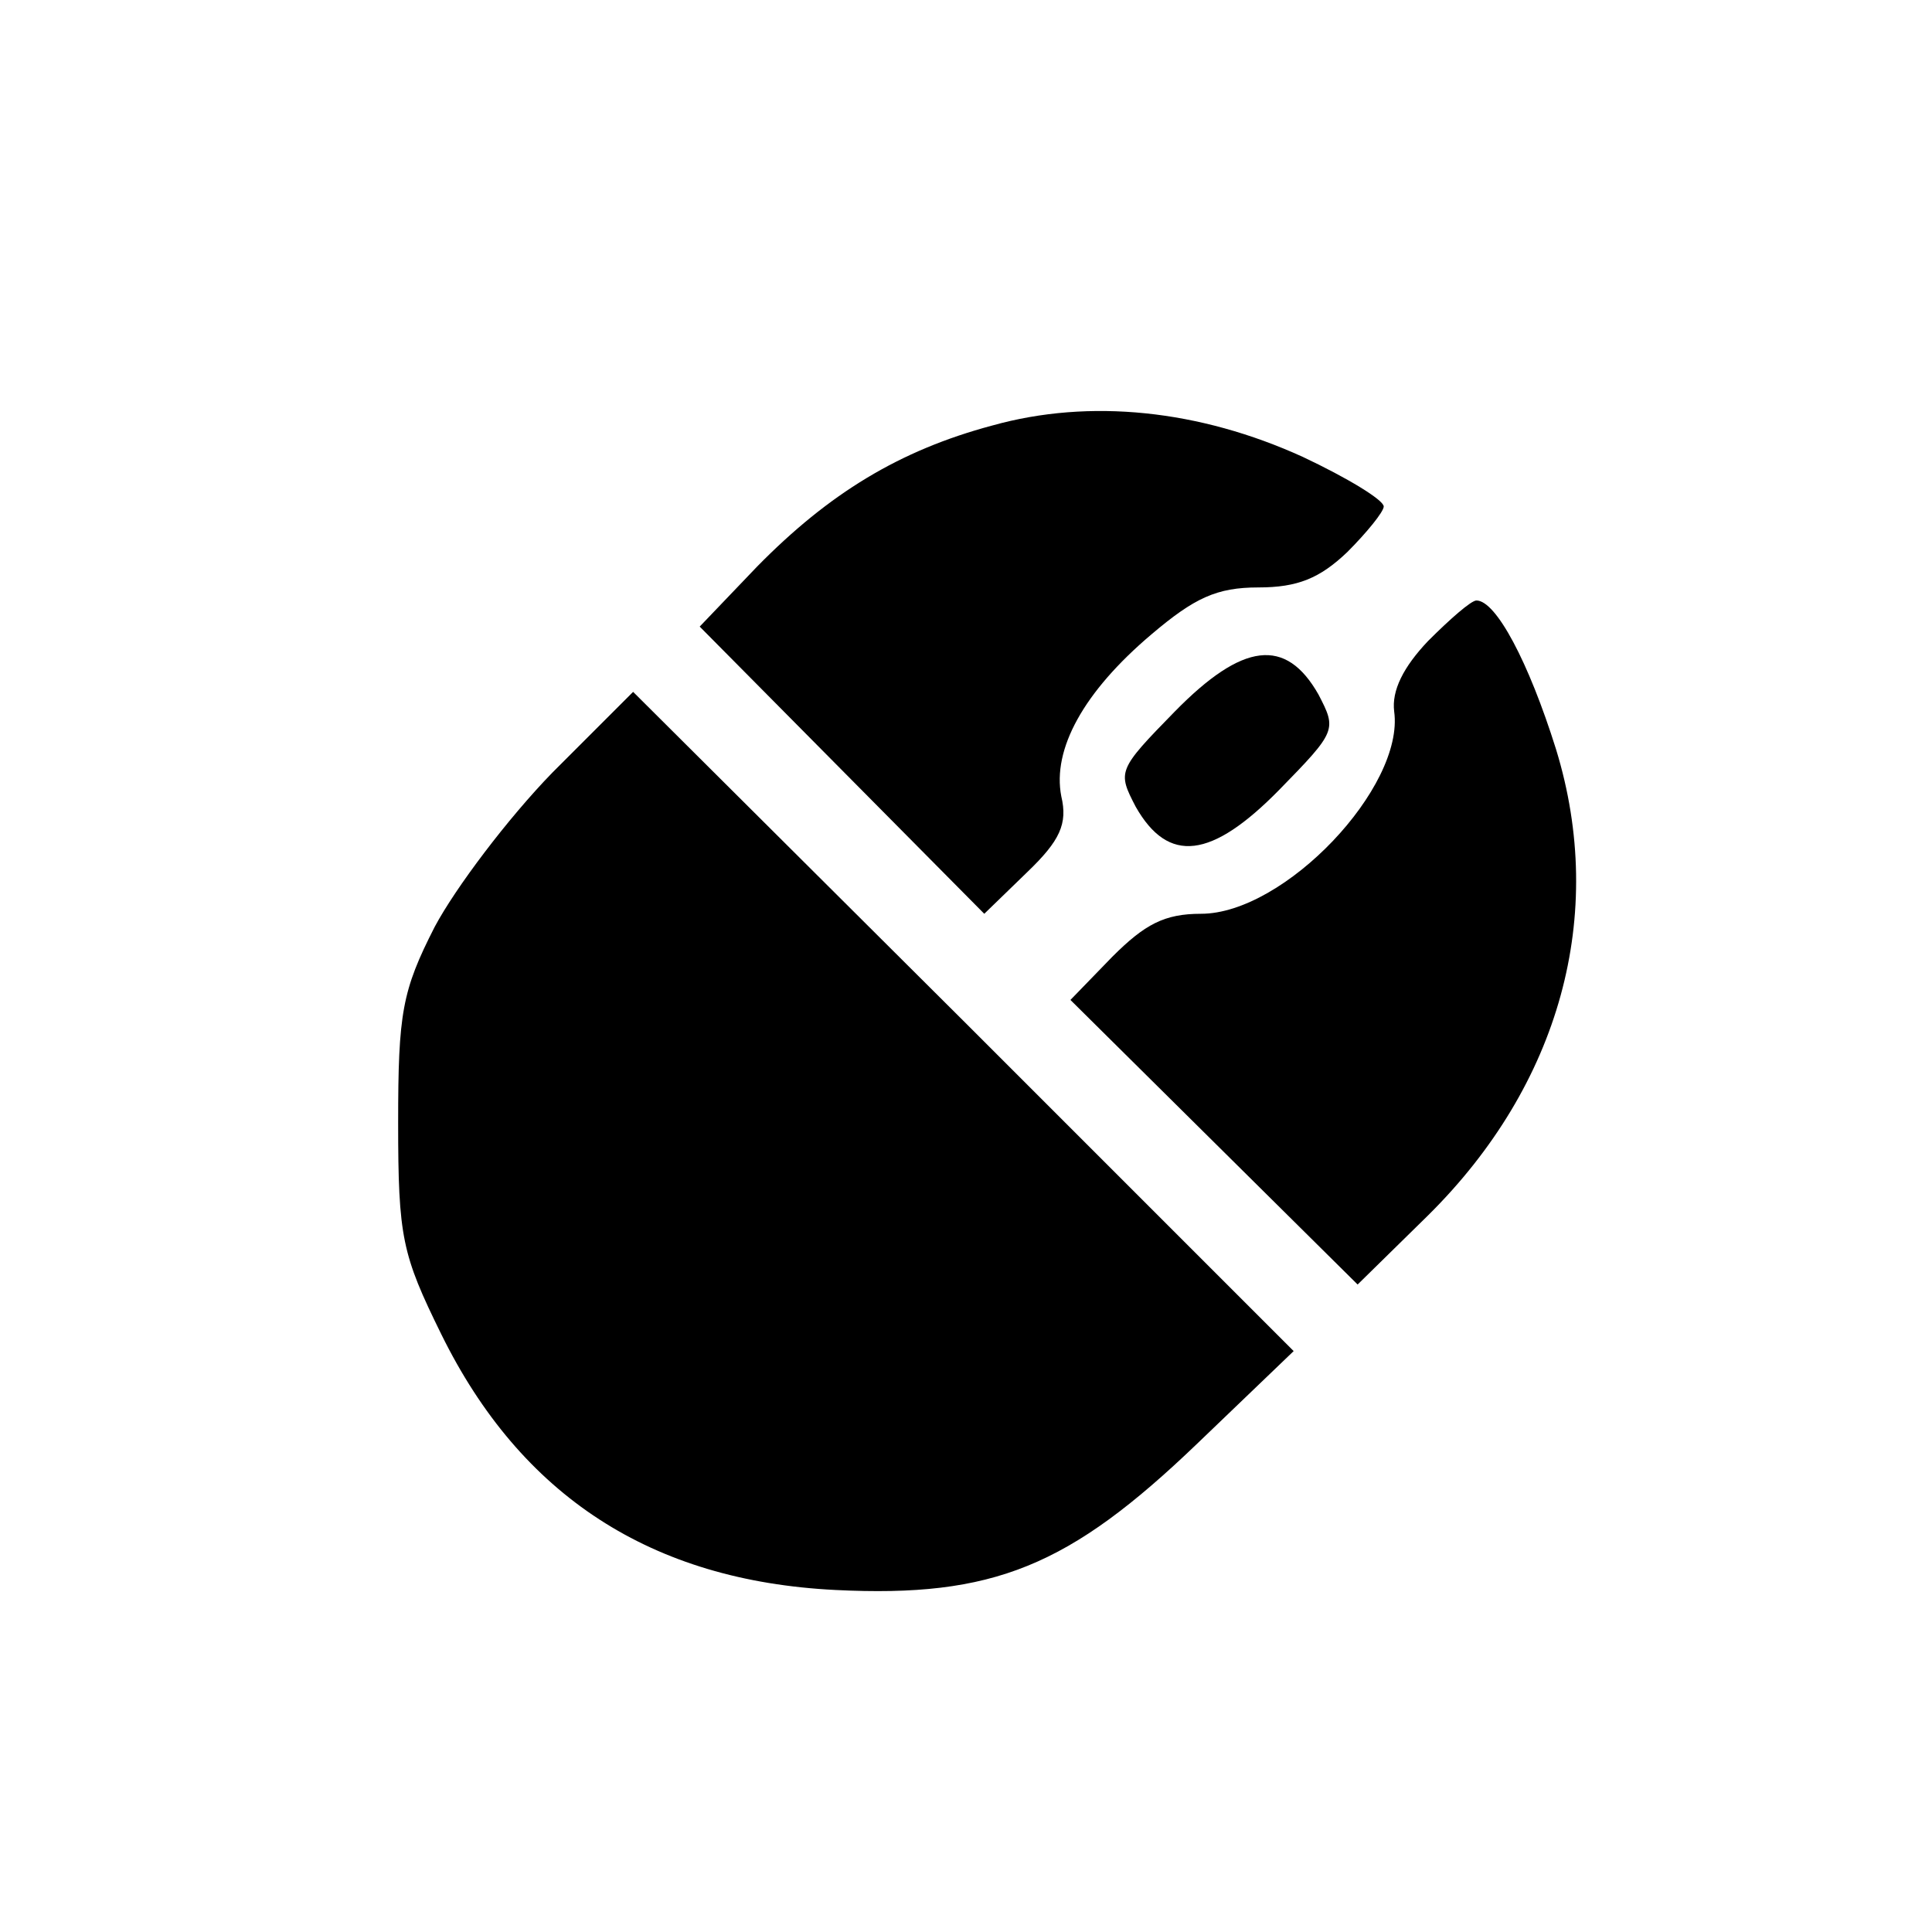
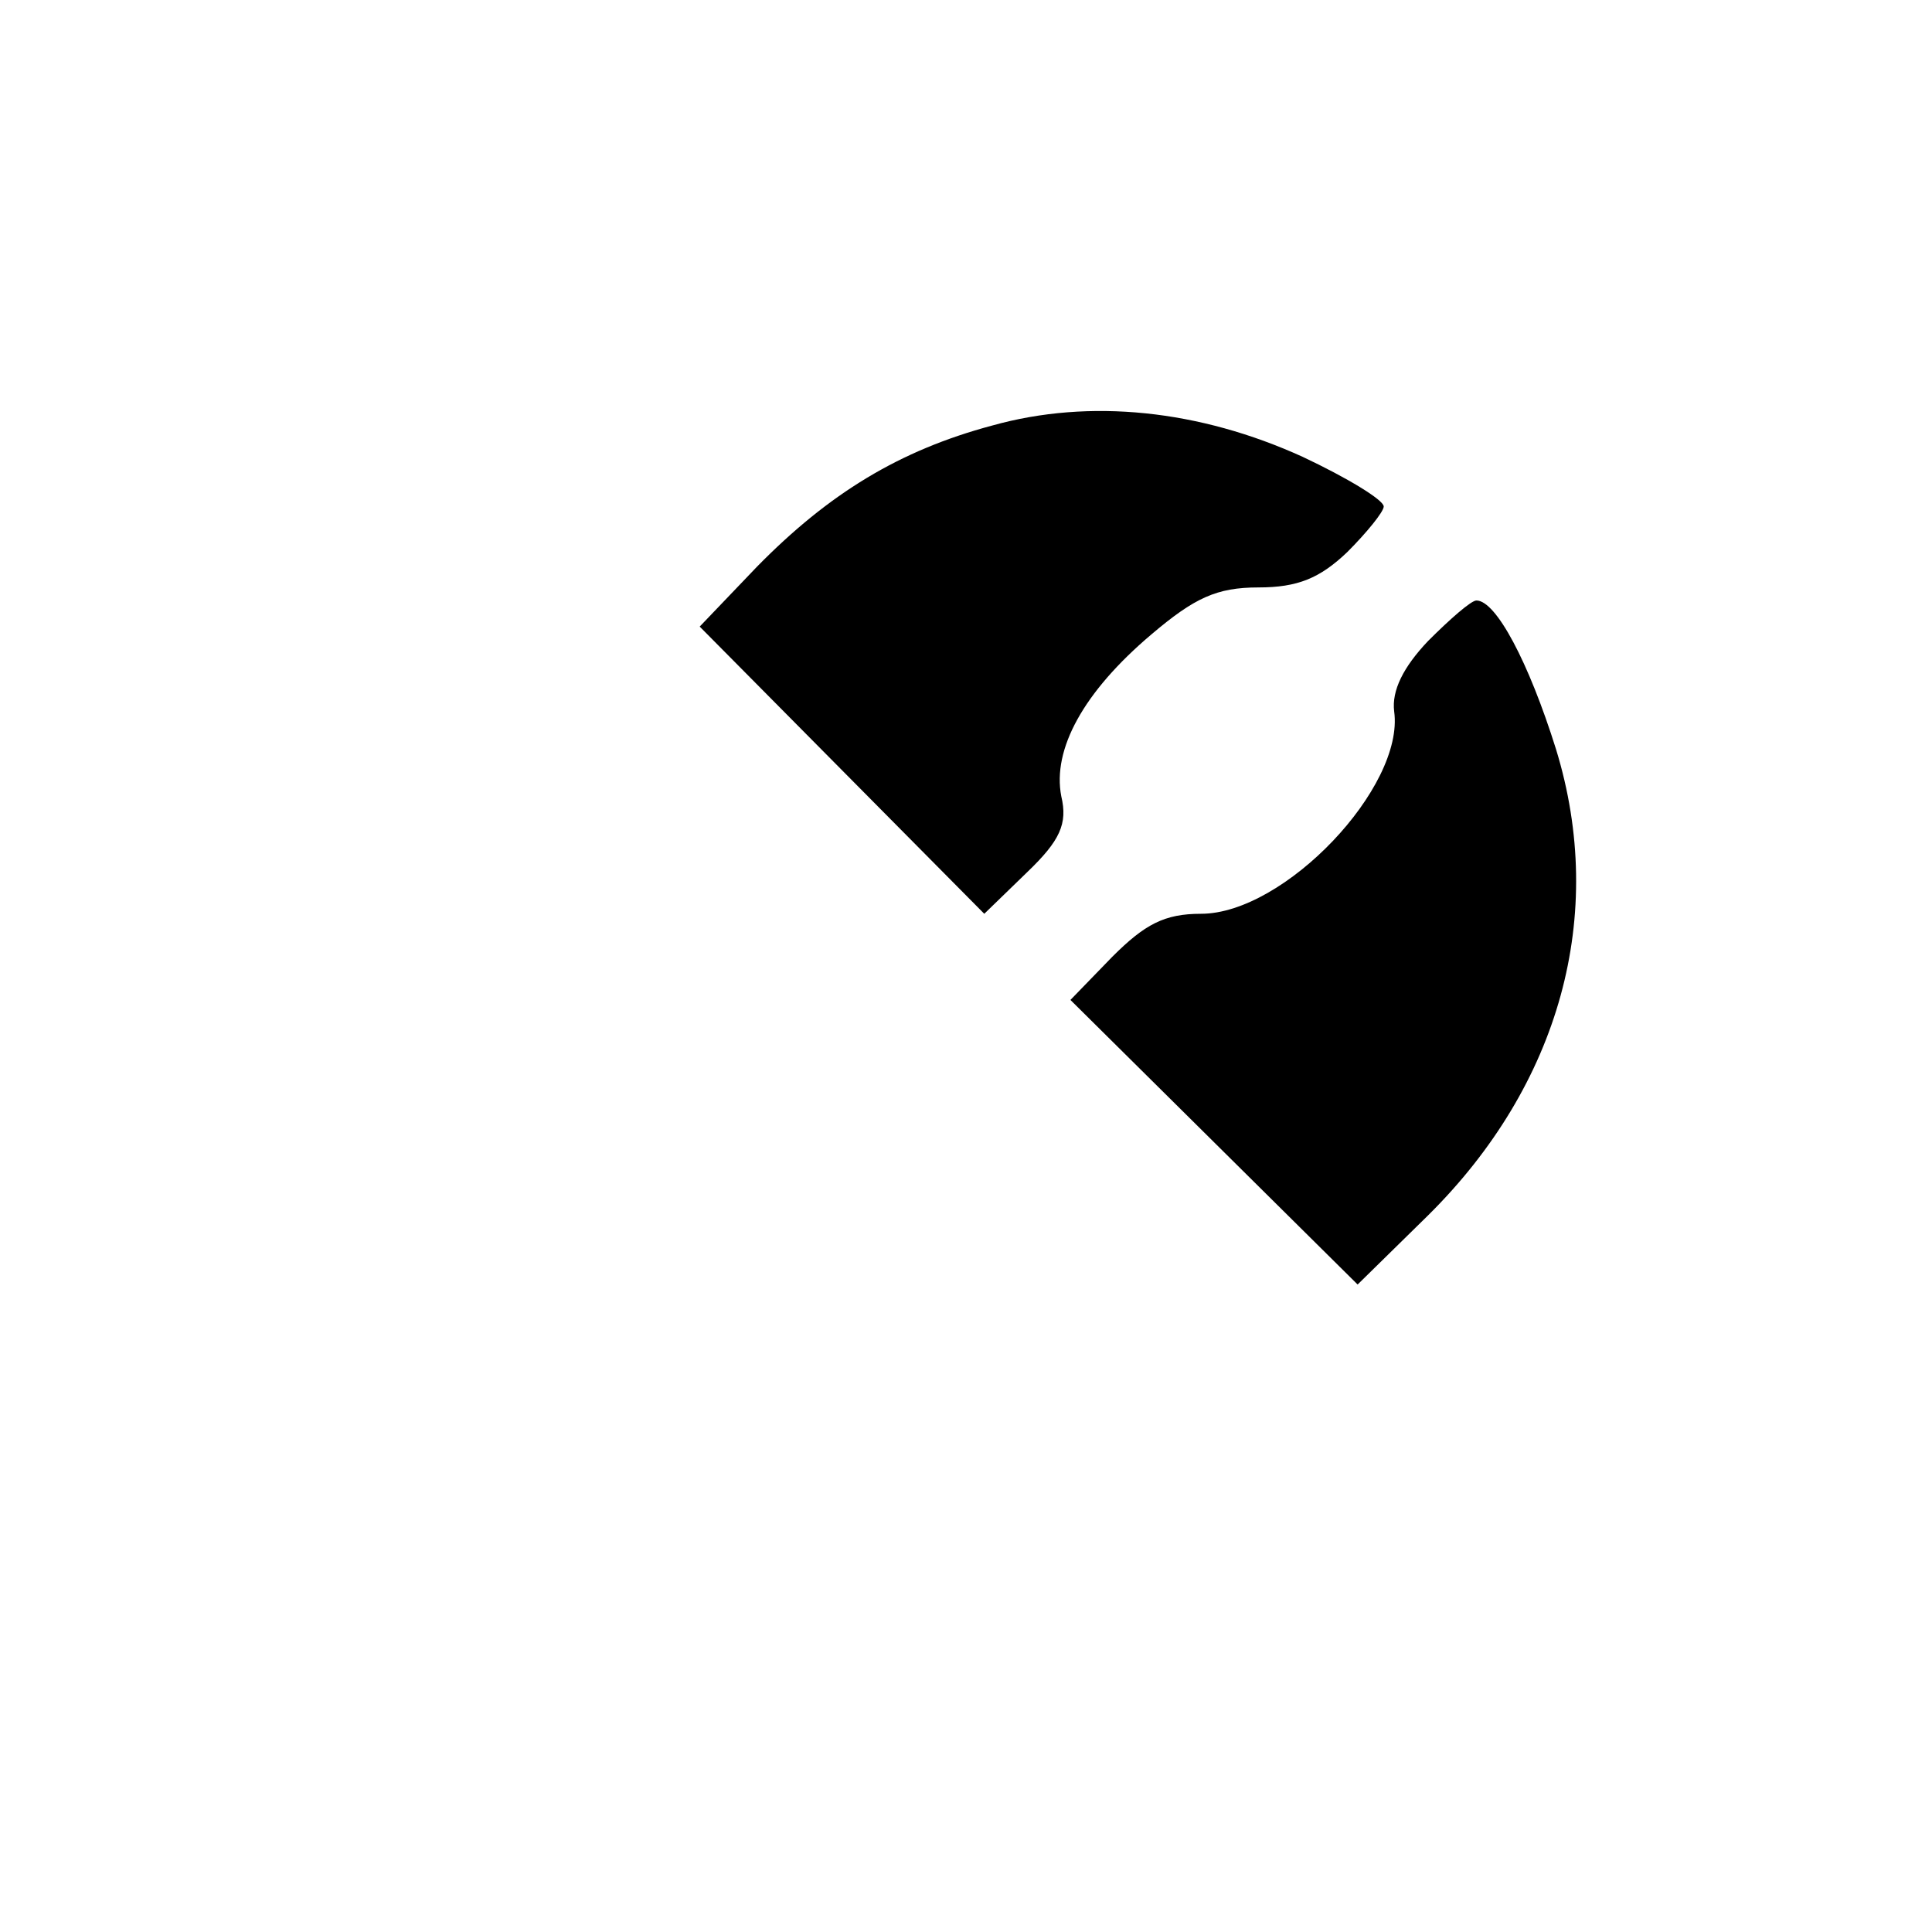
<svg xmlns="http://www.w3.org/2000/svg" version="1" width="197.333" height="197.333" viewBox="0 0 148 148">
  <path d="M76 32.6c-7.1 1.9-12.5 5.2-18 10.8L53.6 48l10.9 11 10.9 11 3.3-3.2c2.5-2.4 3.1-3.7 2.6-5.8-.7-3.6 1.7-8 6.9-12.4 3.3-2.8 5-3.6 8.2-3.6 3 0 4.7-.7 6.8-2.7 1.5-1.5 2.8-3.1 2.8-3.5 0-.5-2.8-2.2-6.2-3.8-7.9-3.6-16.3-4.5-23.8-2.4zM109.4 49.1c-1.9 2-2.8 3.8-2.6 5.4.8 5.8-8.4 15.5-14.8 15.5-2.8 0-4.3.8-6.8 3.3L82 76.6l11 10.9 11 10.9 5.4-5.3c10.1-10 13.7-23 9.8-35.7-2.1-6.7-4.6-11.4-6.1-11.4-.4 0-2 1.4-3.7 3.1z" />
-   <path d="M90 54.5c-4.4 4.5-4.4 4.6-3 7.3 2.5 4.4 5.8 4 11-1.3 4.4-4.5 4.4-4.6 3-7.3-2.5-4.4-5.8-4-11 1.3zM42.3 59.2c-3.4 3.5-7.4 8.8-9 11.8-2.5 4.9-2.8 6.6-2.8 15 0 8.8.3 10.1 3.3 16.2 6.1 12.4 16.1 18.9 30.2 19.6 12.1.6 17.9-1.8 27.7-11.2l7.4-7.1-25.3-25.3L48.5 53l-6.2 6.2z" />
</svg>